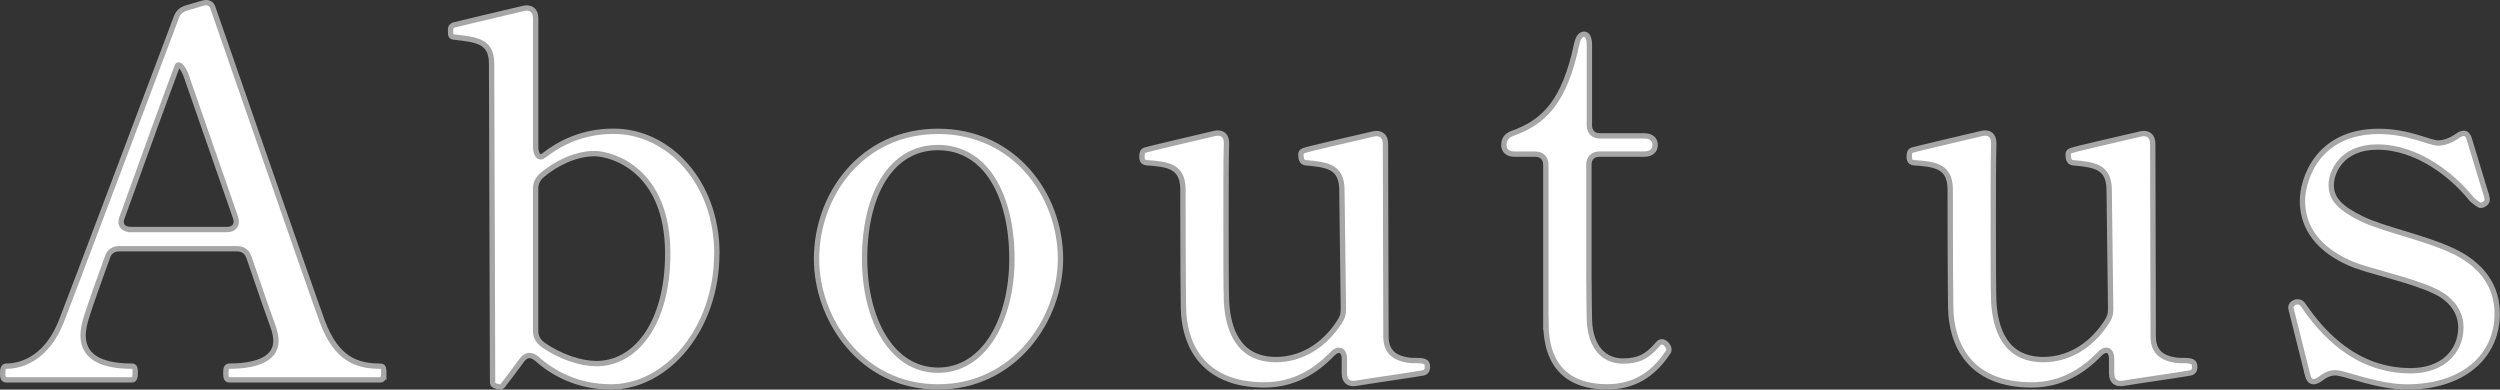
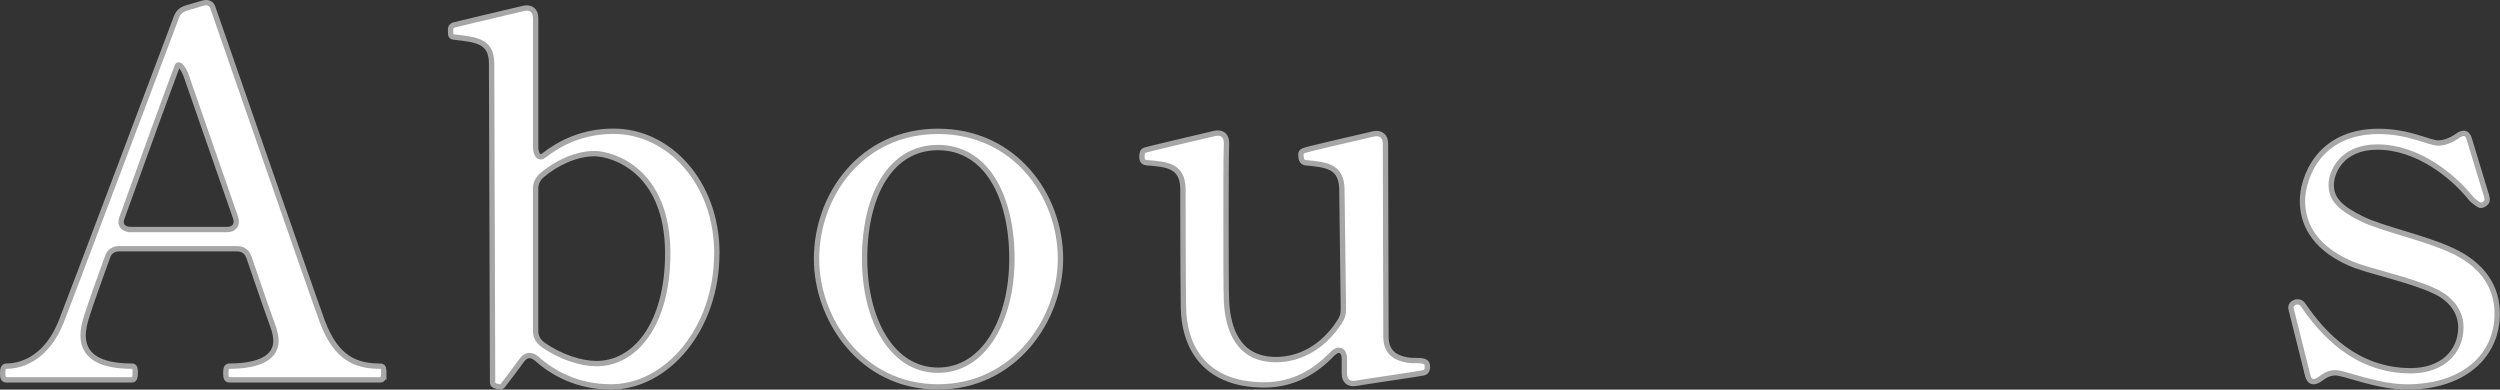
<svg xmlns="http://www.w3.org/2000/svg" id="_レイヤー_2" viewBox="0 0 598.45 93.26">
  <rect x="0" y="0" width="598.45" height="93.26" fill="#333333" stroke="none" />
  <defs>
    <style>.cls-1{fill:#fff;stroke:#a6a6a6;stroke-miterlimit:10;stroke-width:1.28px;}</style>
  </defs>
  <g id="_レイヤー_1-2">
    <path class="cls-1" d="m91.87,89.35c0,.73-.12,1.58-.73,1.58h-36.23c-.73,0-.85-.61-.85-1.58,0-1.09.12-1.7.85-1.7,5.33,0,11.15-1.21,11.15-6.06,0-.97-.24-2.18-.73-3.51-.48-1.21-2.79-7.88-5.69-16.36-.48-1.45-1.45-2.18-2.91-2.18h-28.11c-1.45,0-2.42.61-2.91,2.06-2.3,6.3-4.12,11.51-4.85,13.81-.61,1.82-.97,3.51-.97,4.85,0,5.94,5.69,7.39,11.75,7.39.73,0,.73.85.73,1.7,0,.73-.12,1.58-.73,1.58H1.49c-.73,0-.85-.61-.85-1.58,0-1.09.24-1.7.85-1.7,4.24,0,9.93-2.42,13.21-10.78,1.33-3.27,22.9-60.46,27.5-72.69.48-1.33,1.33-1.94,2.54-2.3l2.91-.85c1.09-.36,1.94-.61,2.67-.12.24.12.48.48.61.85.36.97,23.26,67.12,26.29,75.36,3.39,8.84,8.12,10.54,13.93,10.54.73,0,.73.85.73,1.7ZM31.29,54.95h23.02c1.82,0,2.67-1.21,2.06-2.91l-11.63-33.44c-.73-2.3-1.94-3.63-2.3-2.79-2.42,6.42-8.24,22.41-13.21,36.23-.73,1.7.24,2.91,2.06,2.91Z" />
    <path class="cls-1" d="m171.59,60.64c0,18.17-11.99,31.98-25.32,31.98-8.12,0-14.05-3.39-17.81-6.78-1.33-1.09-2.54-.97-3.51.36-2.06,2.79-4.24,5.69-4.48,5.94-.24.36-.49.48-.73.48s-.36,0-.73-.12c-.73-.24-1.09-.36-1.09-.97l-.24-76.33c0-5.45-3.76-5.69-8.72-6.3-.97,0-1.09-.36-1.09-1.21v-.61c0-.48.12-.85.73-1.09,1.33-.36,11.75-2.79,16.84-4,1.7-.36,2.79.61,2.79,2.3v30.77c0,2.06.85,3.03,1.94,2.18,3.88-3.03,9.33-5.82,16.72-5.82,13.21,0,24.72,12.24,24.72,29.2Zm-11.75,0c0-19.99-13.33-23.87-17.57-23.87s-9.09,2.18-12.72,5.33c-.97.97-1.33,1.94-1.33,3.15v33.92c0,1.33.48,2.42,1.82,3.39,4.12,2.91,9.09,4.48,12.72,4.48,9.33,0,17.08-9.45,17.08-26.41Z" />
    <path class="cls-1" d="m195.46,61.97c0-15.27,10.78-30.53,29.08-30.53s29.32,15.27,29.32,30.53c0,14.42-10.9,30.65-29.32,30.65s-29.08-16.23-29.08-30.65Zm46.77,0c0-15.27-6.3-26.65-17.69-26.65s-17.57,11.39-17.57,26.65c0,14.42,6.42,26.65,17.57,26.65s17.69-12.24,17.69-26.65Z" />
    <path class="cls-1" d="m341.69,87.9c0,.48-.12,1.09-.85,1.33-.85.24-11.27,1.7-16.36,2.54-1.7.24-2.67-.61-2.67-2.42v-3.39c0-2.3-1.45-2.79-3.03-1.09-3.76,3.88-8.96,7.27-16.11,7.27-14.9,0-19.26-9.81-19.38-18.54-.12-8.97-.12-26.65-.12-28.47-.12-5.45-3.76-5.82-8.72-6.18-1.09-.12-1.09-.97-1.09-1.57s.12-1.21.73-1.45c1.21-.36,11.63-2.79,16.72-4,1.7-.36,2.79.48,2.79,2.3-.12,3.88-.12,10.9-.12,17.69,0,8.6,0,17.69.12,20.35.36,6.18,2.54,13.81,11.87,13.81,5.45,0,11.15-2.79,15.14-8.97.73-1.09.97-1.82.97-3.15l-.36-28.71c-.12-5.45-3.63-5.82-8.72-6.3-.97-.12-1.09-1.21-1.09-1.94,0-.48.12-.73.73-.97,1.33-.48,11.63-2.79,16.72-4,1.7-.36,2.79.61,2.79,2.3l.12,46.28c0,3.63,2.18,5.09,5.21,5.57.73.12,1.57.12,2.42.12,2.18,0,2.3.73,2.3,1.58Z" />
-     <path class="cls-1" d="m370.04,77.36v-37.92c0-1.58-.97-2.54-2.54-2.54h-4.97c-1.58,0-2.54-.85-2.54-2.18,0-1.45.73-2.3,2.06-2.79,7.51-2.67,12.48-7.51,15.39-21.44.36-1.58.97-2.3,1.82-2.3.73,0,1.21.97,1.21,2.54v19.26c0,1.58.97,2.54,2.54,2.54h10.66c1.58,0,2.54.85,2.54,2.18s-.97,2.18-2.54,2.18h-10.78c-1.58,0-2.54.97-2.54,2.54v26.65c0,5.09.12,9.21.12,10.54.24,6.66,3.63,9.81,8,9.81,3.76,0,5.82-1.09,8.24-3.88.36-.48.73-.73,1.09-.73.73,0,1.7.97,1.7,1.82,0,.24,0,.48-.24.73-3.76,5.69-8.6,8.24-14.54,8.24-9.33,0-14.66-4.97-14.66-15.27Z" />
-     <path class="cls-1" d="m525.36,87.9c0,.48-.12,1.09-.85,1.33-.85.24-11.27,1.7-16.36,2.54-1.7.24-2.67-.61-2.67-2.42v-3.39c0-2.3-1.45-2.79-3.03-1.09-3.76,3.88-8.96,7.27-16.11,7.27-14.9,0-19.26-9.81-19.38-18.54-.12-8.97-.12-26.65-.12-28.47-.12-5.45-3.76-5.82-8.72-6.18-1.09-.12-1.09-.97-1.09-1.57s.12-1.21.73-1.45c1.21-.36,11.63-2.79,16.72-4,1.7-.36,2.79.48,2.79,2.3-.12,3.88-.12,10.9-.12,17.69,0,8.6,0,17.69.12,20.35.36,6.18,2.54,13.81,11.87,13.81,5.45,0,11.15-2.79,15.14-8.97.73-1.09.97-1.82.97-3.15l-.36-28.71c-.12-5.45-3.63-5.82-8.72-6.3-.97-.12-1.09-1.21-1.09-1.94,0-.48.12-.73.73-.97,1.33-.48,11.63-2.79,16.72-4,1.7-.36,2.79.61,2.79,2.3l.12,46.28c0,3.63,2.18,5.09,5.21,5.57.73.12,1.57.12,2.42.12,2.18,0,2.3.73,2.3,1.58Z" />
    <path class="cls-1" d="m552.38,89.72l-3.88-15.51-.12-.61c0-.48.36-.97.97-1.21.24-.12.48-.12.73-.12.48,0,.97.24,1.33.85,4.48,6.54,12.48,15.63,25.68,15.63,7.51,0,11.99-4.48,11.99-10.42,0-3.63-2.3-6.78-6.18-8.6-6.18-2.91-15.75-4.73-20.23-6.66-7.51-3.27-11.51-8.36-11.51-15.02,0-4.97,3.51-16.6,18.29-16.6,7.15,0,12.12,2.79,14.17,2.79,1.45,0,3.03-.61,4.48-1.58,1.45-1.09,2.54-1.09,3.03.73l4.12,13.57c.12.36.12.73.12.85,0,.48-.24.85-.97,1.21-.24.12-.48.12-.73.12,0,0-1.58-.85-2.3-1.82-4.24-5.21-12.6-12.12-22.29-12.12-8.48,0-11.03,5.94-11.03,9.09,0,3.39,2.18,5.57,7.39,8.12,4.97,2.42,14.9,4.48,21.44,7.51,7.39,3.39,10.9,8.72,10.9,15.14,0,10.42-8.36,17.57-21.57,17.57-7.15,0-15.02-3.39-17.08-3.39-1.33,0-2.42.48-3.51,1.33-1.58,1.21-2.79,1.09-3.27-.85Z" />
  </g>
</svg>